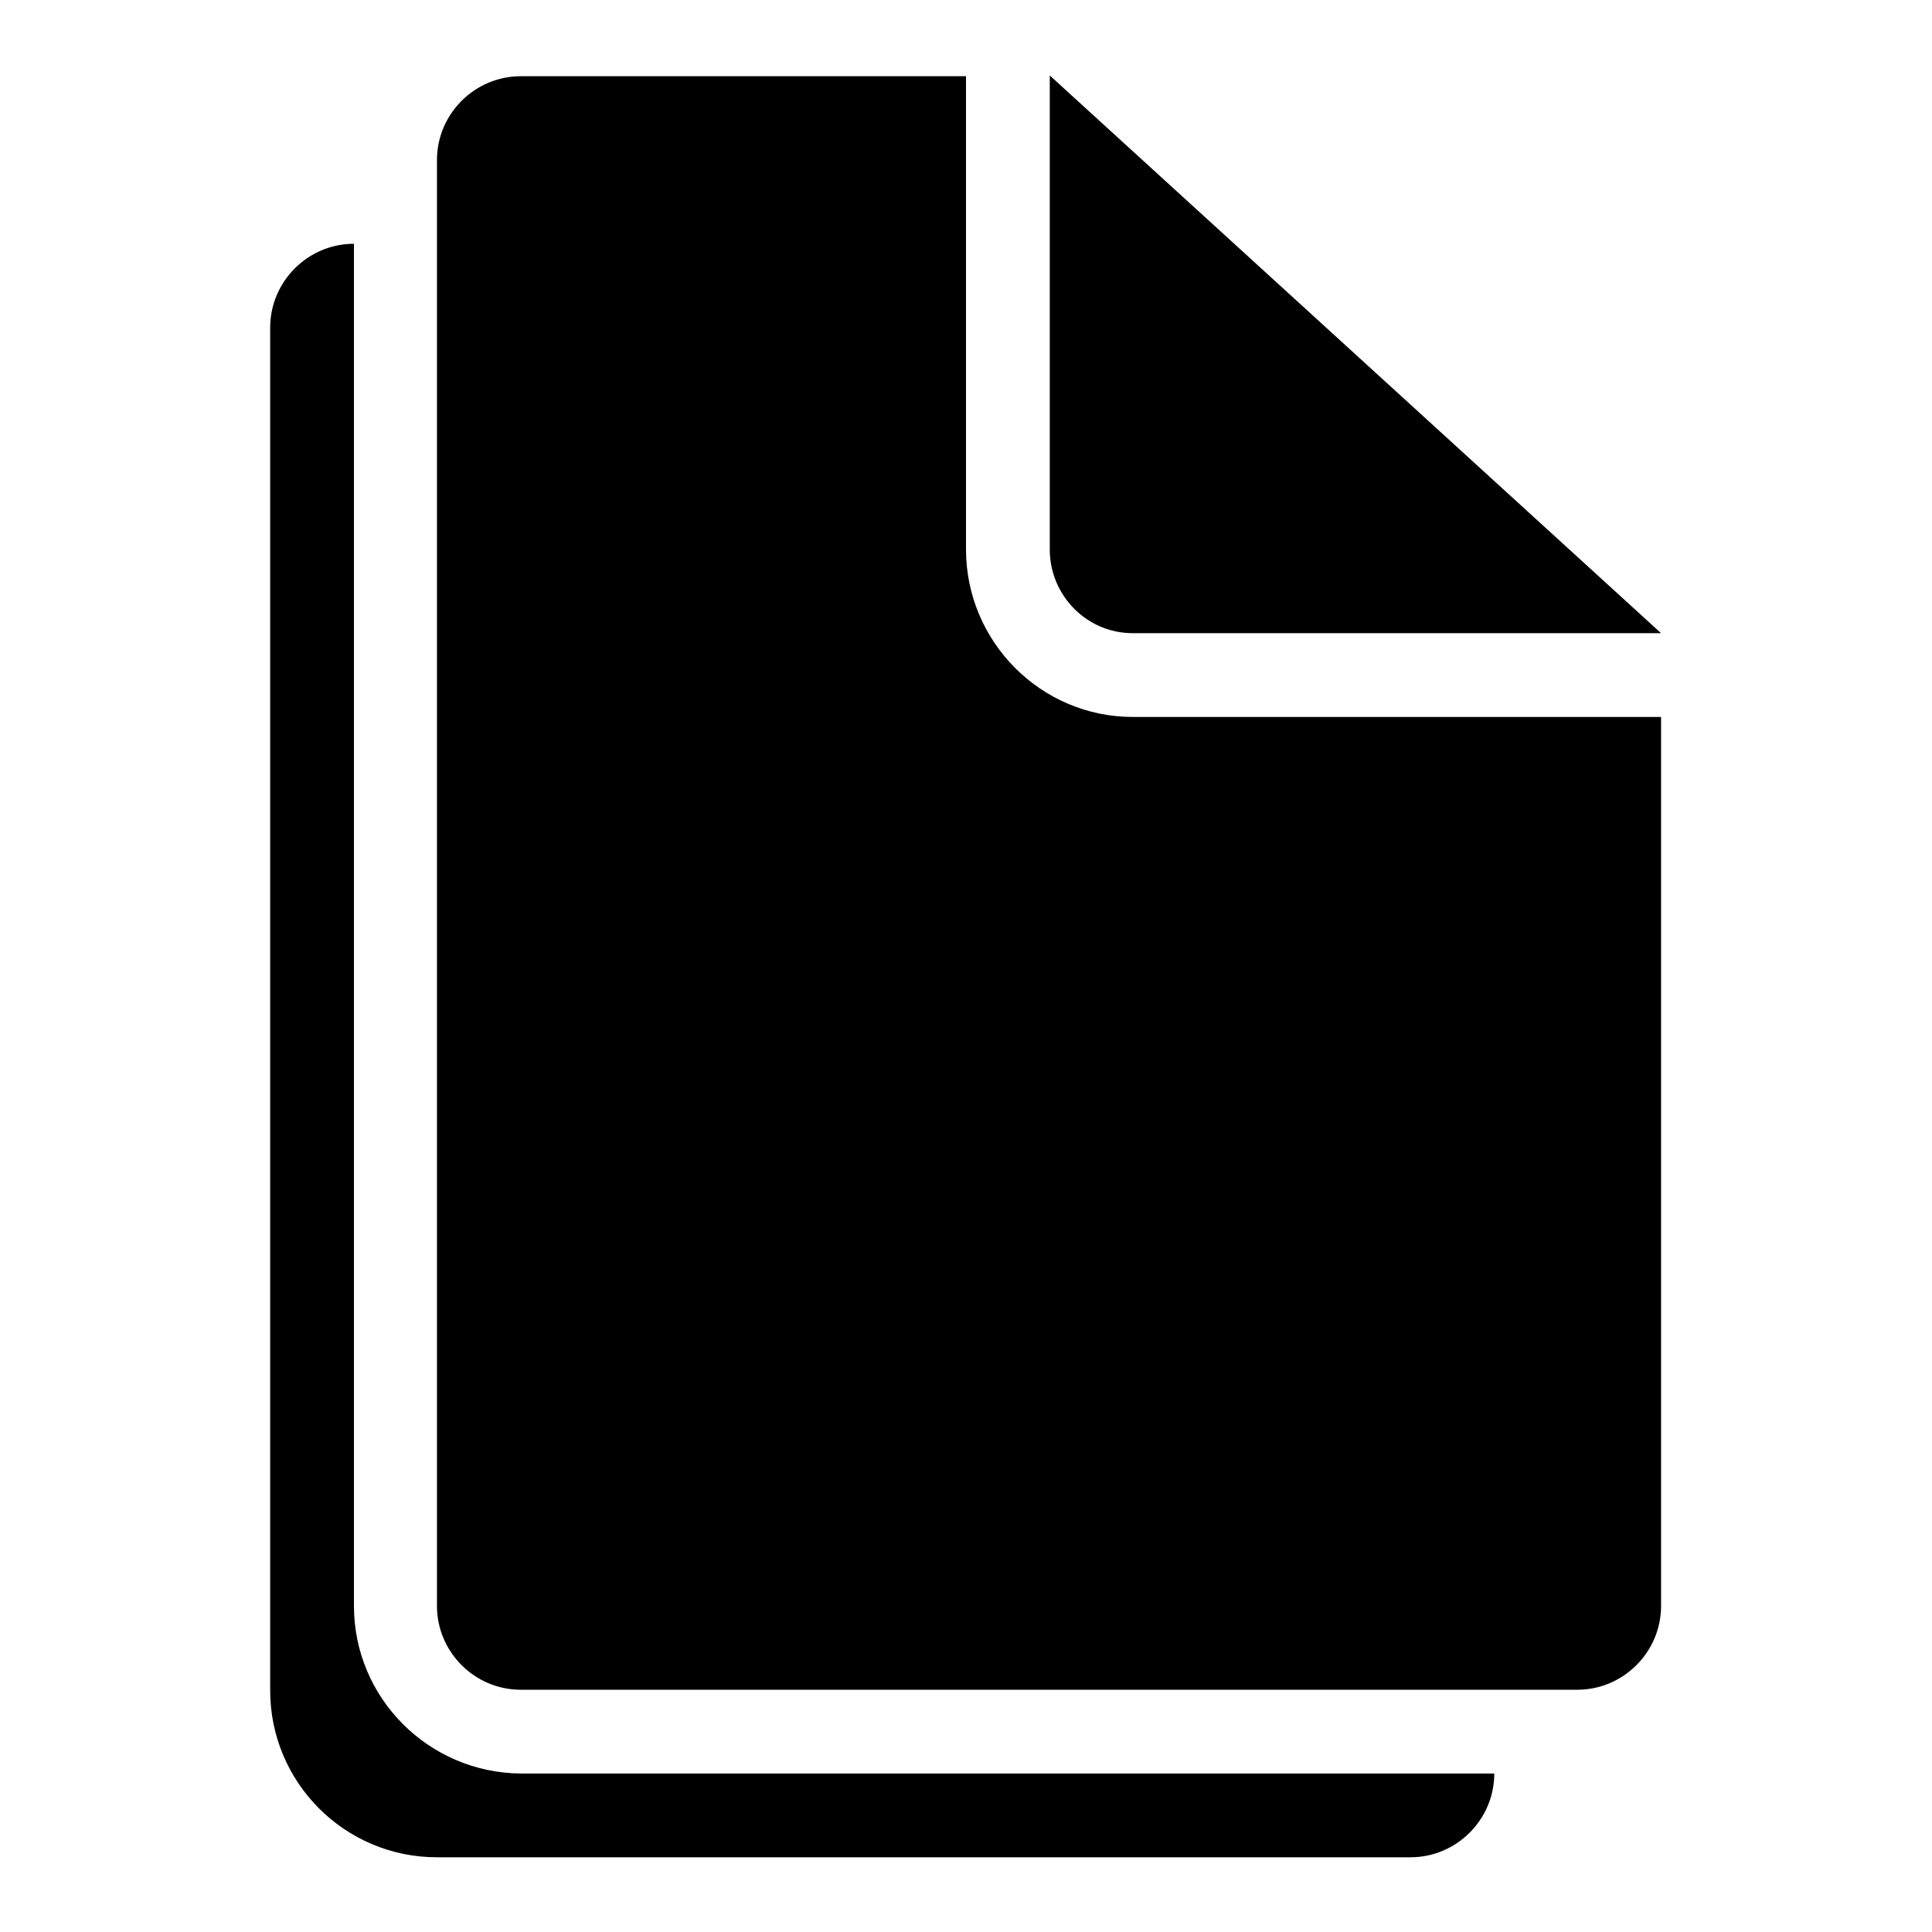
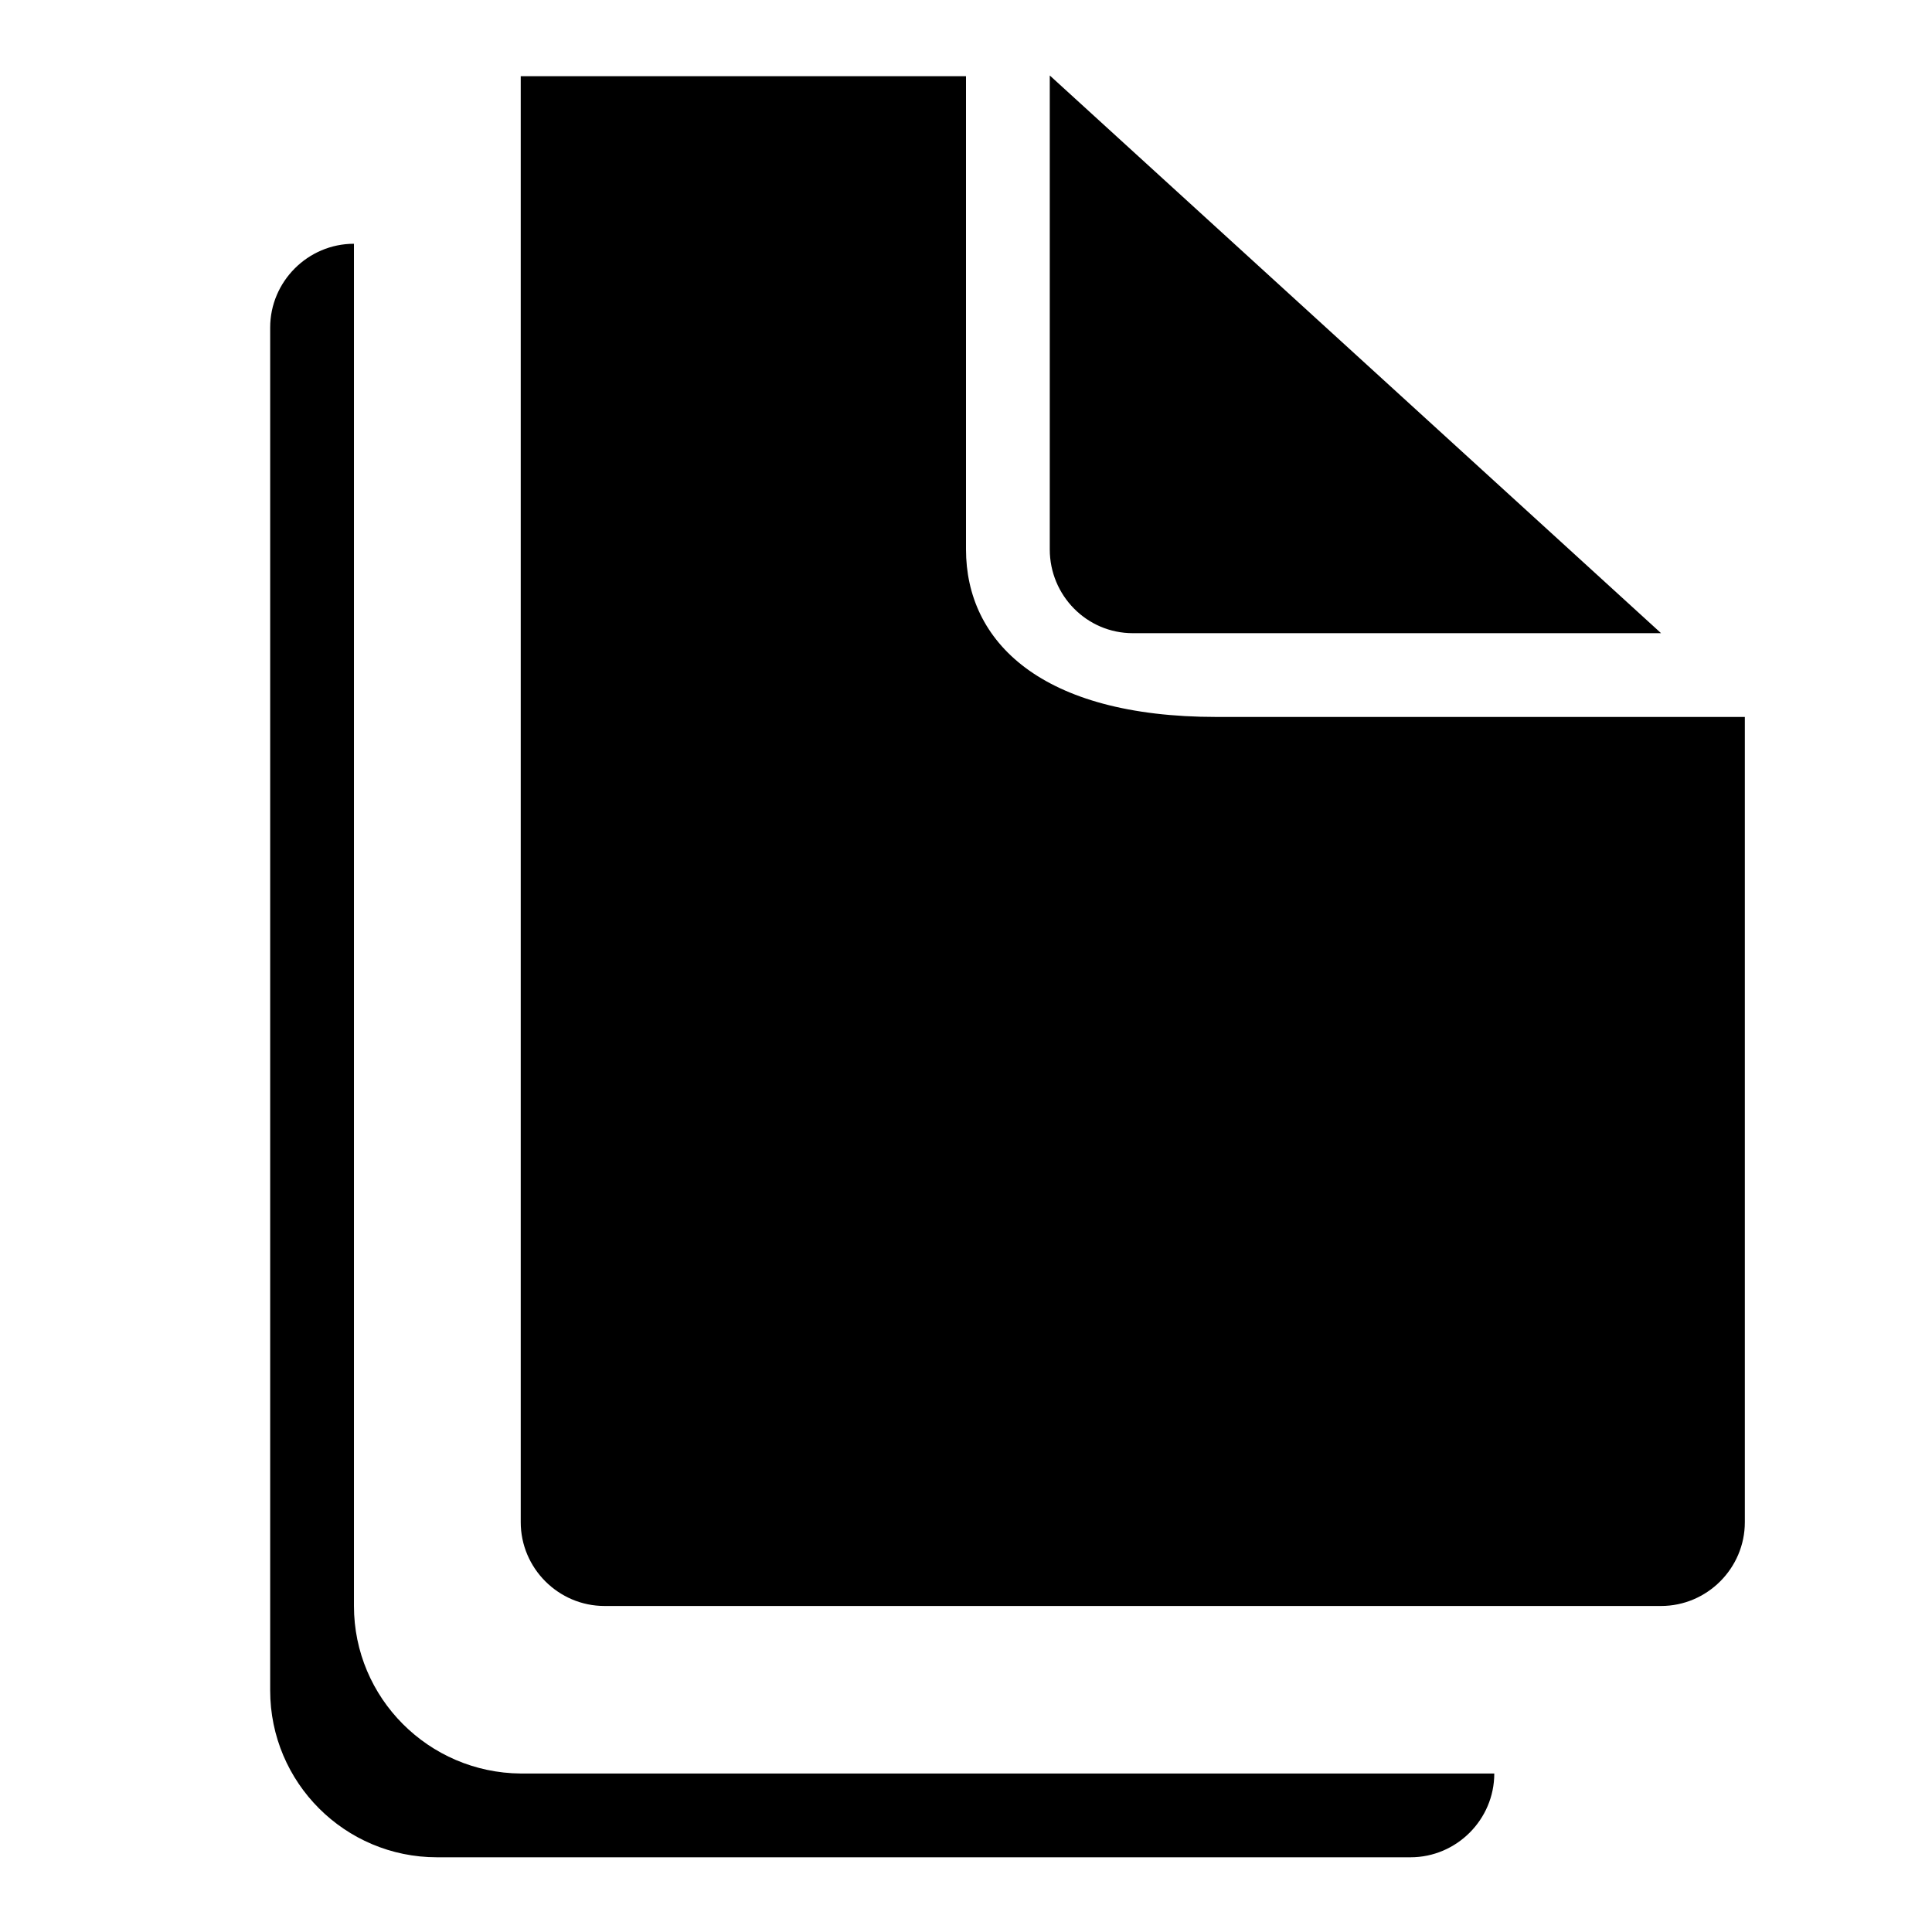
<svg xmlns="http://www.w3.org/2000/svg" version="1.1" x="0px" y="0px" viewBox="0 0 256 256" enable-background="new 0 0 256 256" xml:space="preserve">
  <g>
    <g>
-       <path fill="#000000" d="M128,72.8V10.1H69c-6.1,0-11.1,5-11.1,11.1v191.6c0,6.1,5,11.1,11.1,11.1h140c6.1,0,11.1-5,11.1-11.1V95h-70C137.9,95,128,85,128,72.8z M150.1,83.9h70L139.1,10v62.8C139.1,78.9,144,83.9,150.1,83.9z M46.9,212.8V32.3c-6.1,0-11.1,5-11.1,11.1v180.6c0,12.2,9.9,22.1,22.1,22.1h129c6.1,0,11.1-5,11.1-11.1H69C56.8,234.9,46.9,225,46.9,212.8z" />
+       <path fill="#000000" d="M128,72.8V10.1H69v191.6c0,6.1,5,11.1,11.1,11.1h140c6.1,0,11.1-5,11.1-11.1V95h-70C137.9,95,128,85,128,72.8z M150.1,83.9h70L139.1,10v62.8C139.1,78.9,144,83.9,150.1,83.9z M46.9,212.8V32.3c-6.1,0-11.1,5-11.1,11.1v180.6c0,12.2,9.9,22.1,22.1,22.1h129c6.1,0,11.1-5,11.1-11.1H69C56.8,234.9,46.9,225,46.9,212.8z" />
    </g>
  </g>
</svg>